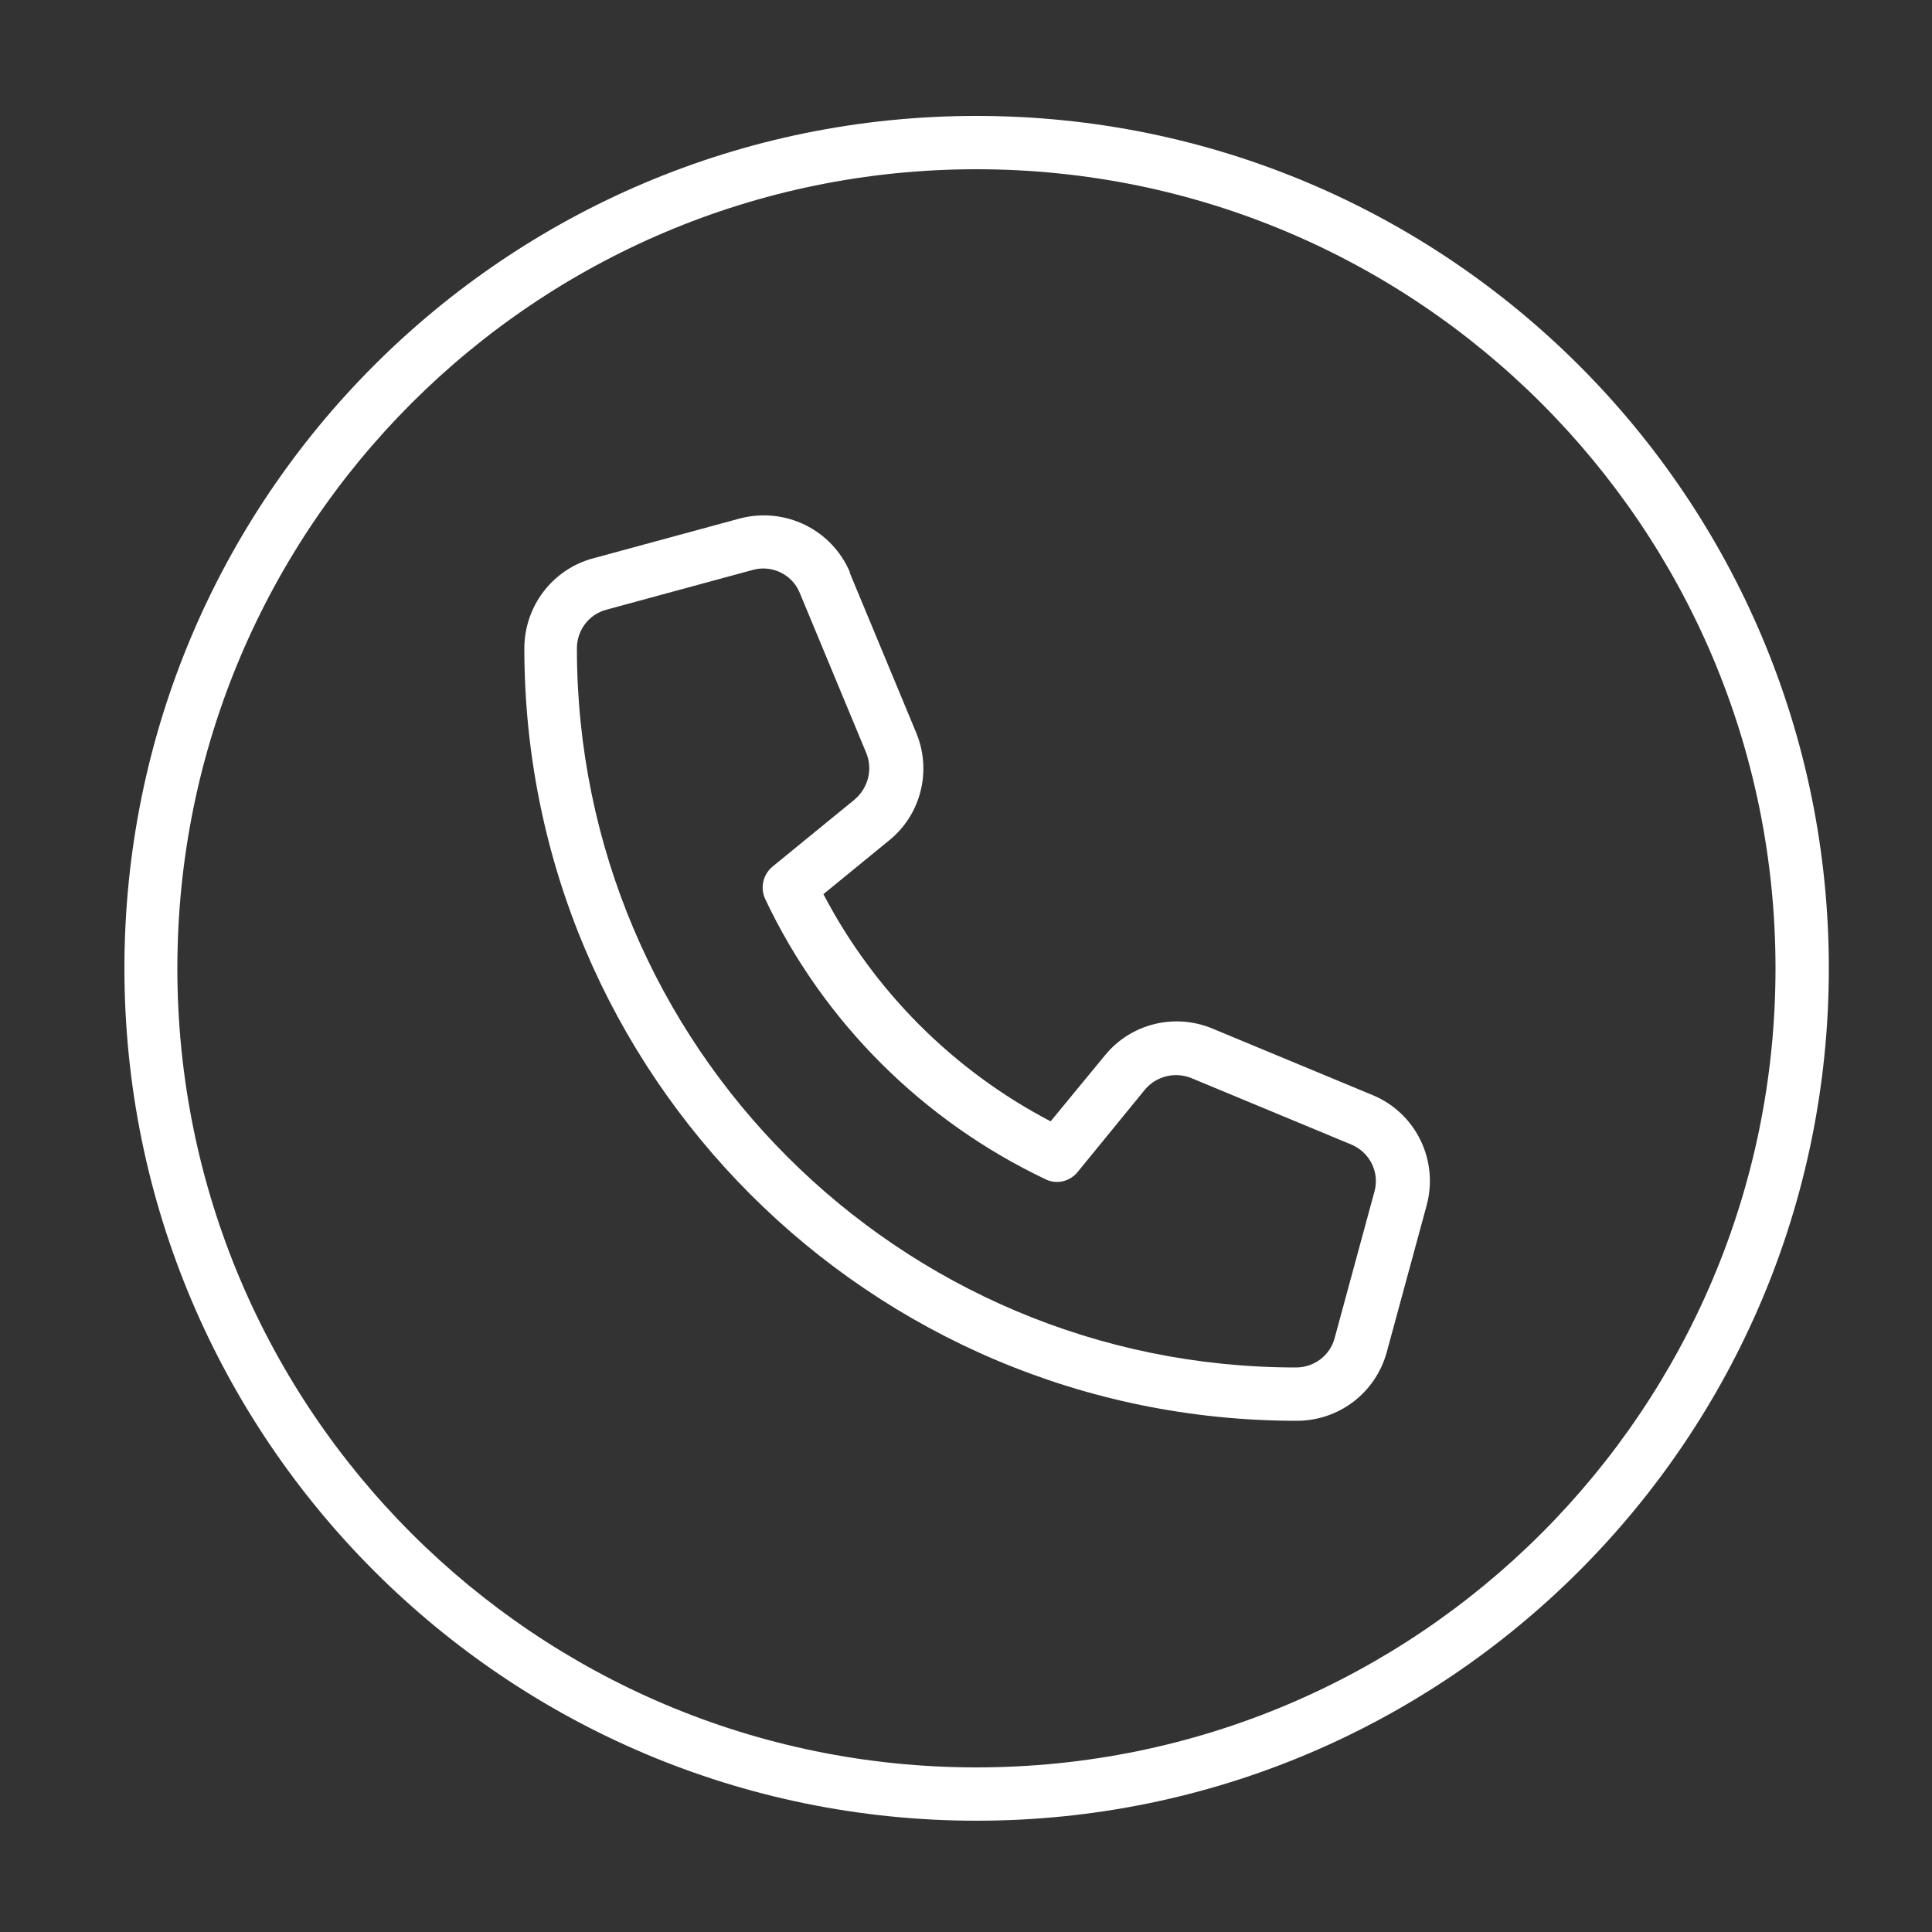
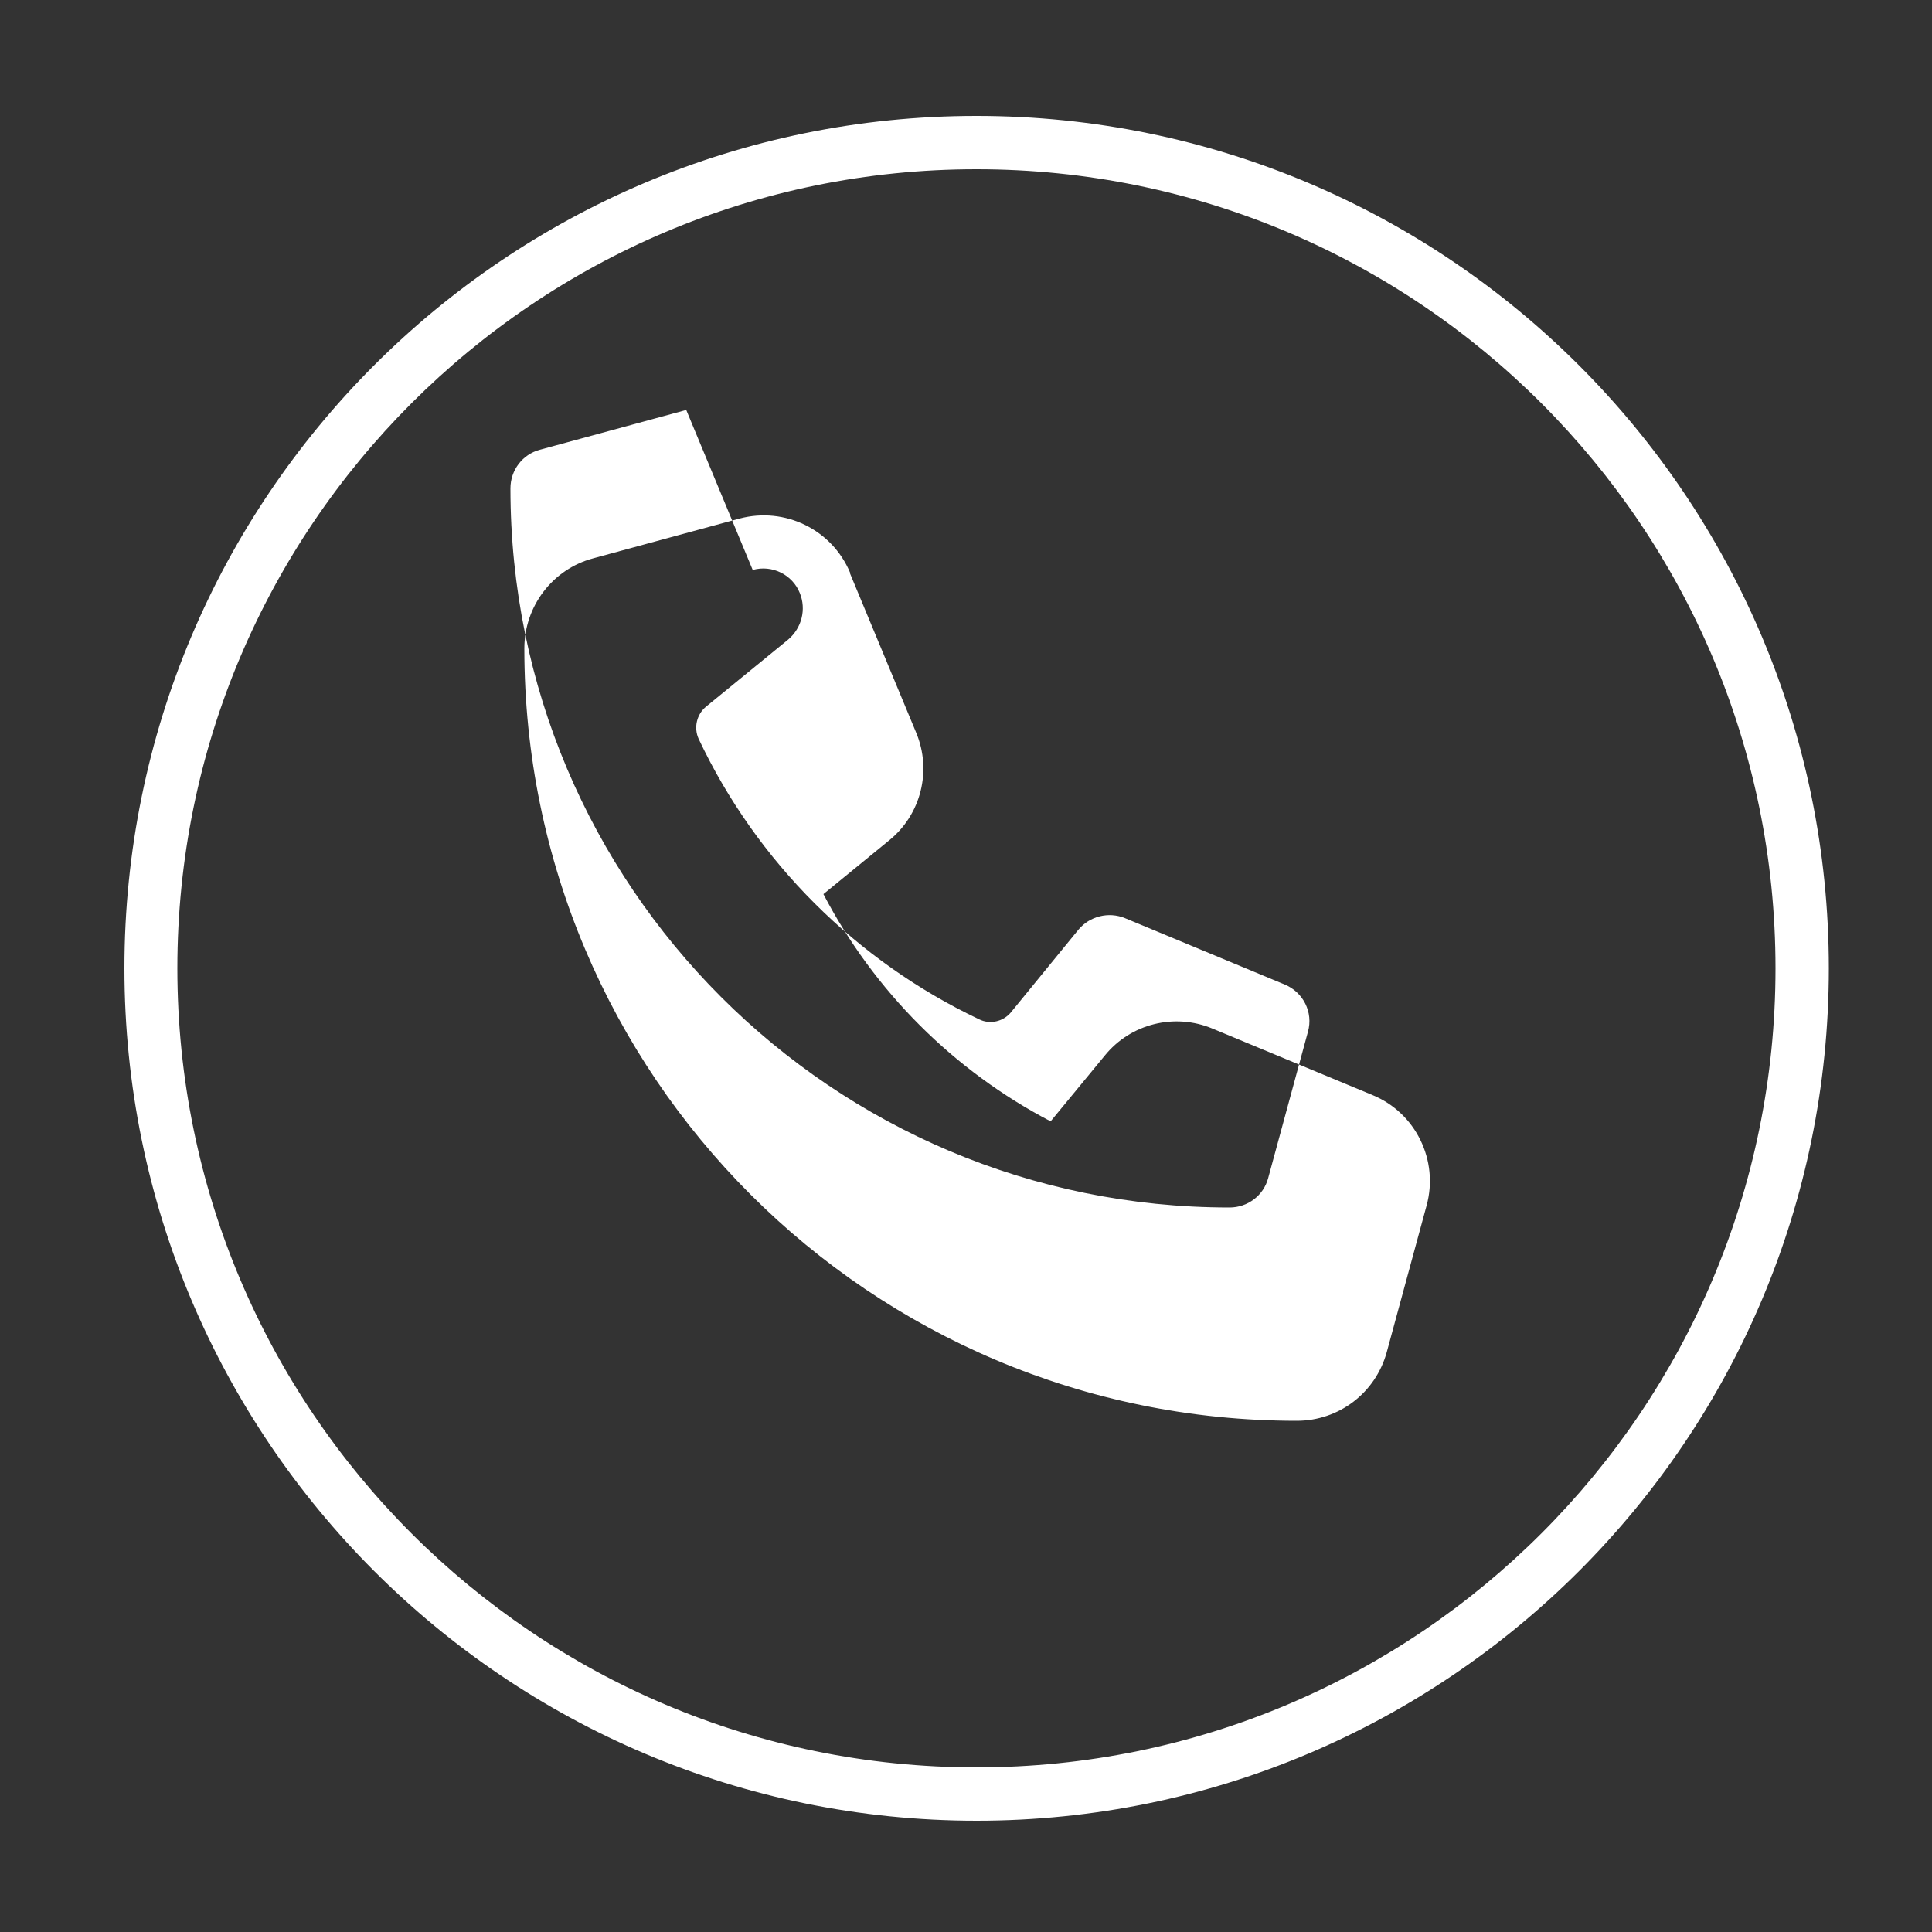
<svg xmlns="http://www.w3.org/2000/svg" id="Layer_1" viewBox="0 0 50 50">
  <rect x="0" y="0" width="50" height="50" fill="#333333" stroke="none" />
  <defs>
    <style>      .cls-1 {        fill: #fff;      }    </style>
  </defs>
-   <path class="cls-1" d="M25.27,4.38c11.42,0,20.68,9.26,20.68,20.68s-9.26,20.68-20.68,20.68S4.59,36.48,4.59,25.06,13.85,4.38,25.27,4.38ZM25.27,47.12c12.18,0,22.06-9.88,22.06-22.06S37.46,3,25.27,3,3.22,12.88,3.22,25.06s9.88,22.06,22.06,22.06ZM19.48,14.75c.5-.14,1.03.12,1.22.6l1.72,4.14c.17.42.05.9-.3,1.2l-2.13,1.74c-.24.2-.32.54-.19.83,1.5,3.18,4.08,5.75,7.26,7.26.28.14.63.06.83-.19l1.74-2.13c.29-.35.78-.47,1.2-.3l4.14,1.72c.48.2.74.72.6,1.22l-1.03,3.79c-.12.45-.53.76-1,.76-10.28,0-18.61-8.33-18.61-18.61,0-.47.31-.88.76-1l3.79-1.03h0ZM22,14.82c-.47-1.12-1.69-1.71-2.86-1.4l-3.79,1.03c-1.05.28-1.78,1.24-1.78,2.33,0,11.04,8.95,19.99,19.99,19.99,1.09,0,2.04-.72,2.33-1.78l1.03-3.79c.32-1.17-.28-2.4-1.4-2.86l-4.14-1.72c-.98-.41-2.12-.13-2.79.7l-1.4,1.7c-2.51-1.31-4.57-3.37-5.88-5.88l1.7-1.39c.83-.67,1.11-1.81.7-2.79l-1.72-4.14h0Z" />
+   <path class="cls-1" d="M25.27,4.38c11.42,0,20.68,9.26,20.68,20.68s-9.26,20.68-20.68,20.68S4.59,36.48,4.59,25.06,13.85,4.38,25.27,4.38ZM25.27,47.12c12.18,0,22.06-9.88,22.06-22.06S37.46,3,25.27,3,3.22,12.88,3.22,25.06s9.88,22.06,22.06,22.06ZM19.48,14.75c.5-.14,1.03.12,1.22.6c.17.42.05.9-.3,1.2l-2.13,1.74c-.24.2-.32.54-.19.83,1.5,3.18,4.08,5.75,7.26,7.26.28.14.63.06.83-.19l1.74-2.13c.29-.35.78-.47,1.2-.3l4.14,1.72c.48.2.74.72.6,1.22l-1.03,3.79c-.12.45-.53.76-1,.76-10.28,0-18.61-8.33-18.61-18.61,0-.47.31-.88.76-1l3.79-1.03h0ZM22,14.82c-.47-1.12-1.69-1.71-2.86-1.4l-3.79,1.03c-1.05.28-1.78,1.24-1.78,2.33,0,11.04,8.95,19.99,19.99,19.99,1.09,0,2.04-.72,2.33-1.78l1.03-3.79c.32-1.17-.28-2.4-1.4-2.86l-4.14-1.72c-.98-.41-2.12-.13-2.79.7l-1.4,1.7c-2.51-1.31-4.57-3.37-5.88-5.88l1.7-1.39c.83-.67,1.11-1.81.7-2.79l-1.72-4.14h0Z" />
</svg>